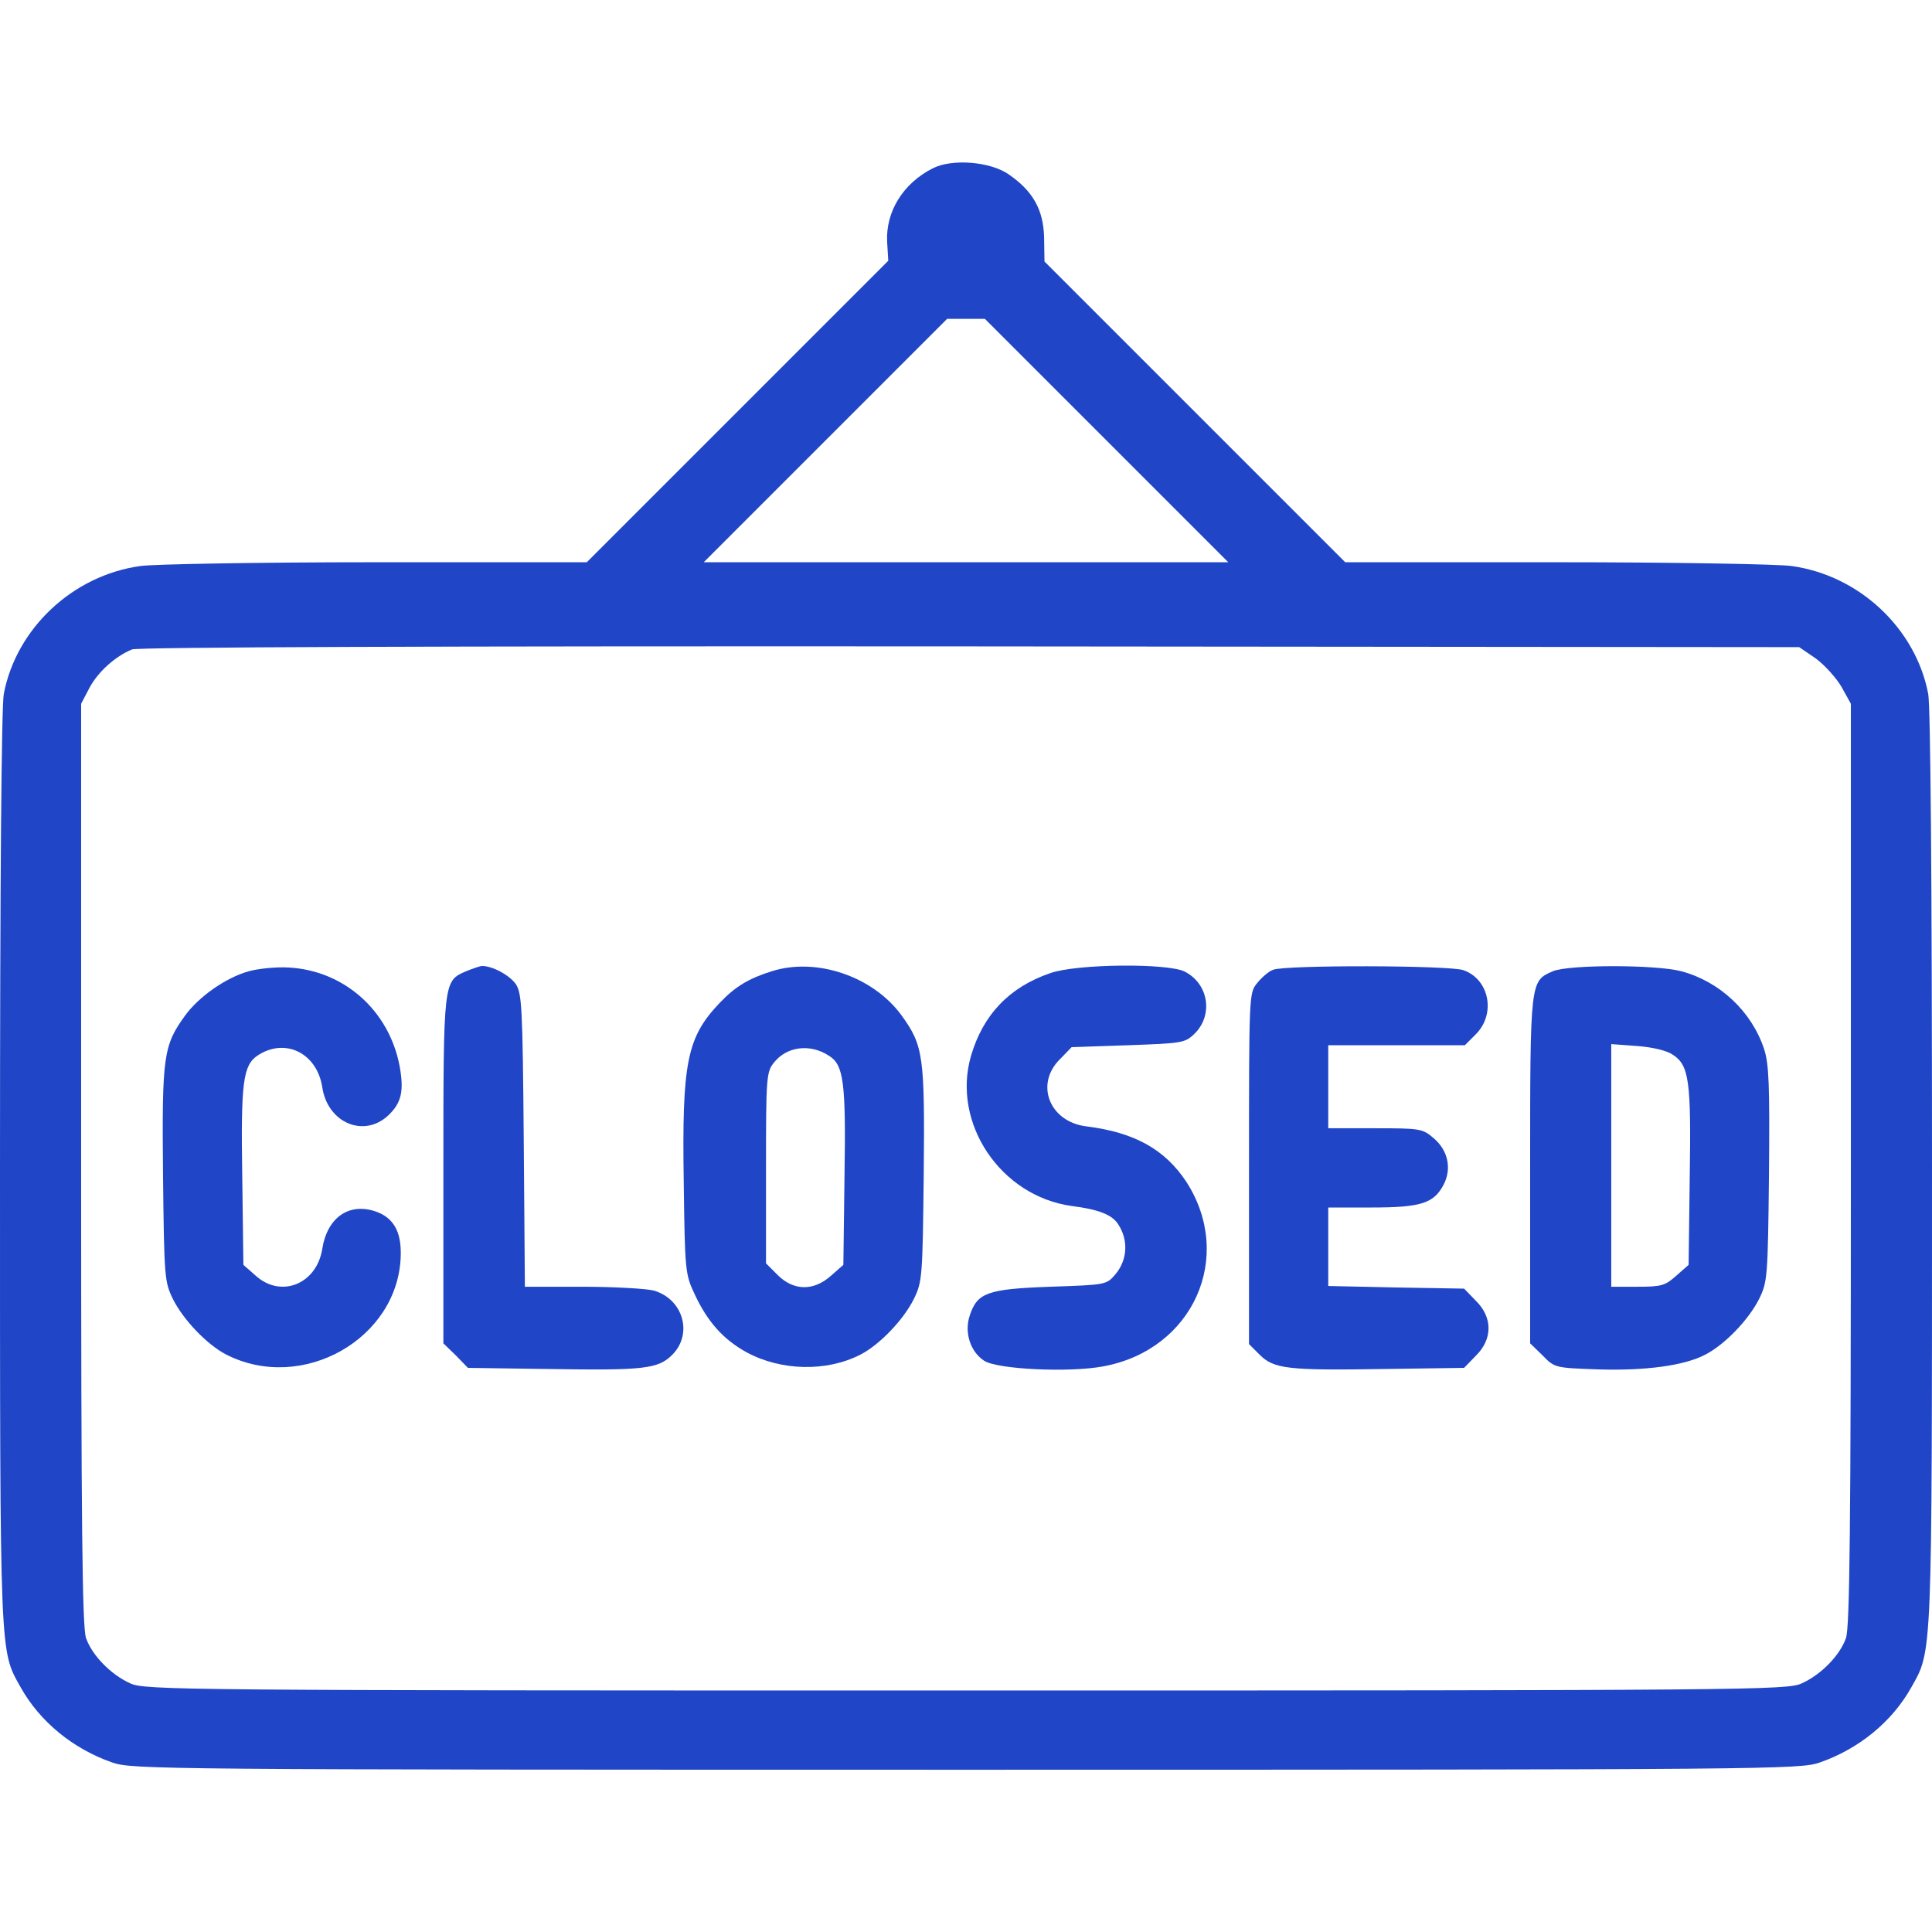
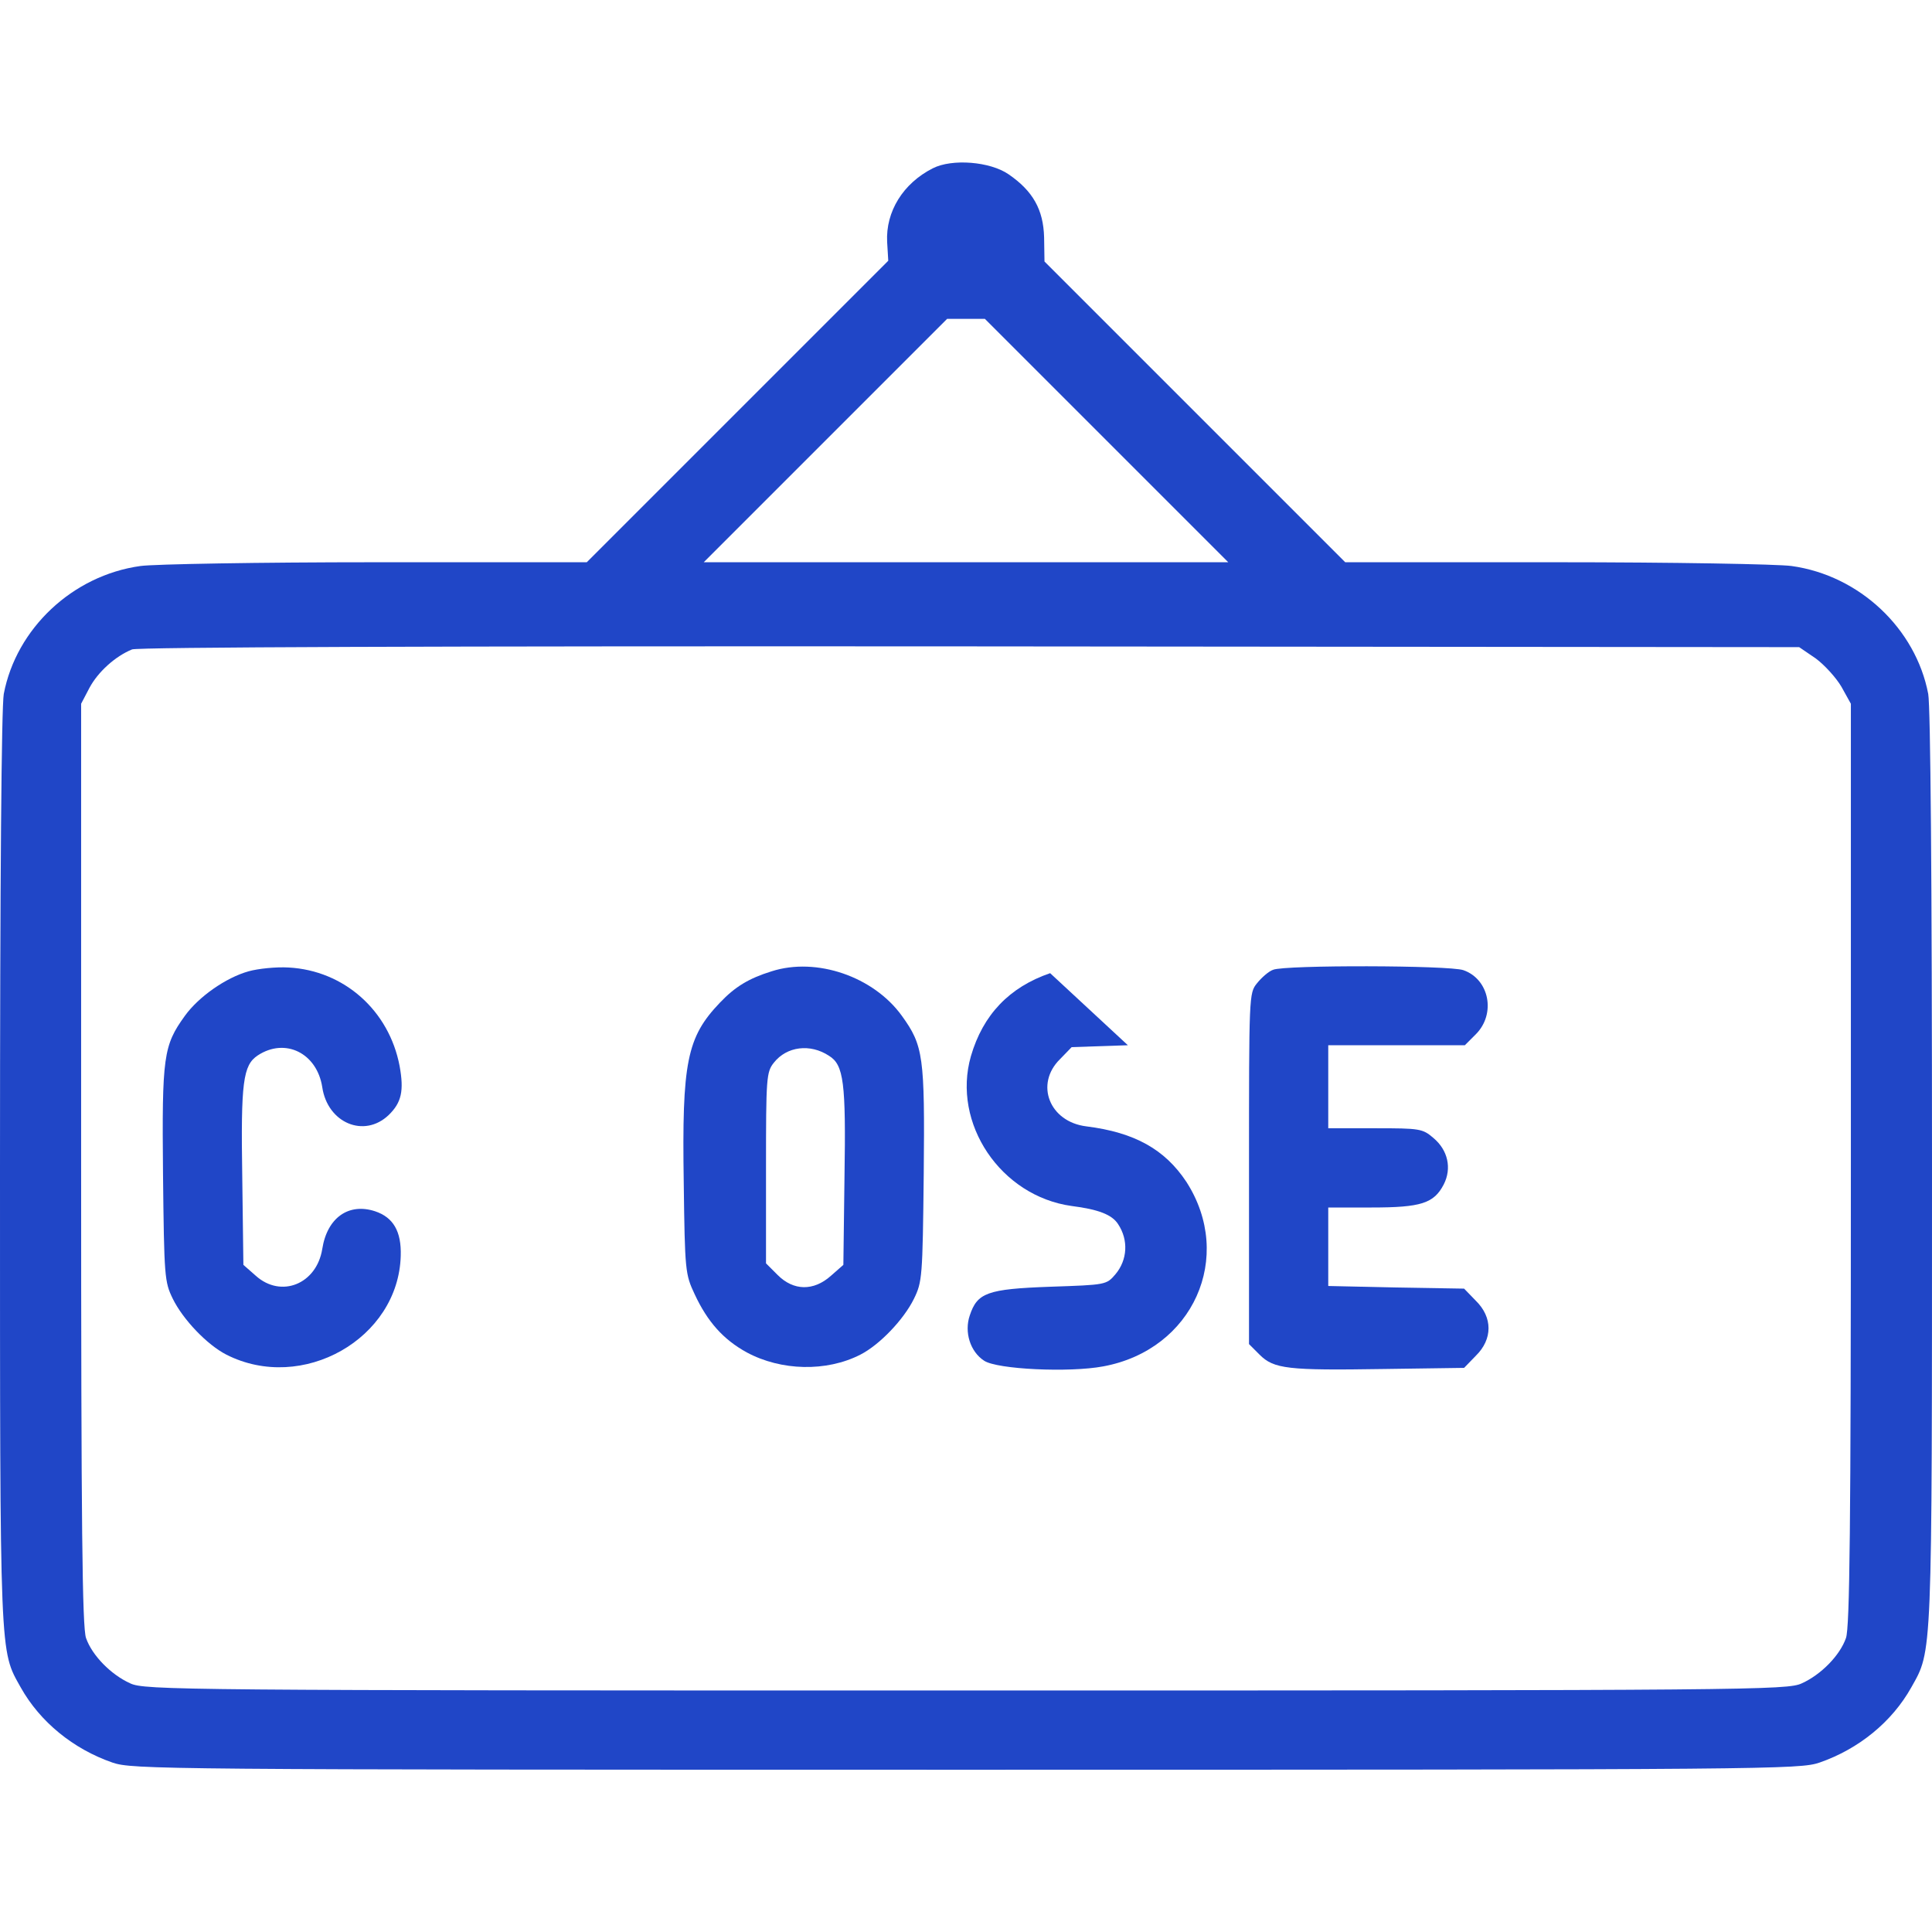
<svg xmlns="http://www.w3.org/2000/svg" version="1.0" width="512pt" height="512pt" viewBox="0 0 512 512" preserveAspectRatio="xMidYMid meet">
  <g transform="translate(0,512) scale(0.1,-0.1)" fill="#2046c7" stroke="none">
    <path d="M2472 4674 c-79 -40 -125 -115 -121 -195 l3 -50 -400 -400 -399 -399 -560 0 c-308 0 -588 -5 -623 -10 -180 -25 -329 -166 -362 -339 -6 -34 -10 -486 -10 -1260 0 -1307 -1 -1273 55 -1373 51 -91 139 -163 243 -199 53 -18 121 -19 2262 -19 2141 0 2209 1 2262 19 104 36 192 108 243 199 56 100 55 66 55 1373 0 774 -4 1226 -10 1260 -33 173 -182 314 -362 339 -35 5 -315 10 -623 10 l-560 0 -398 398 -399 399 -1 64 c-2 74 -30 123 -94 167 -49 34 -150 42 -201 16z m460 -721 l323 -323 -695 0 -695 0 323 323 322 322 50 0 50 0 322 -322z m1880 -578 c23 -17 54 -51 68 -75 l25 -45 0 -1220 c0 -962 -3 -1228 -13 -1256 -16 -46 -66 -97 -117 -120 -38 -18 -130 -19 -2215 -19 -2085 0 -2177 1 -2215 19 -51 23 -101 74 -117 120 -10 28 -13 294 -13 1256 l0 1220 22 42 c23 43 69 84 113 102 16 6 792 9 2222 8 l2196 -2 44 -30z" />
    <path d="M659 2546 c-61 -17 -133 -68 -169 -118 -57 -79 -61 -107 -58 -419 3 -274 4 -286 26 -331 27 -55 91 -122 142 -148 201 -102 456 42 462 262 2 65 -20 102 -68 118 -70 23 -127 -17 -140 -100 -15 -93 -109 -131 -176 -71 l-33 29 -3 234 c-4 250 2 295 41 321 73 48 157 6 171 -84 14 -95 111 -136 176 -74 34 33 41 64 29 130 -28 147 -147 253 -294 261 -33 2 -81 -3 -106 -10z" />
-     <path d="M1235 2546 c-60 -26 -60 -24 -60 -527 l0 -459 33 -32 32 -33 213 -3 c254 -4 291 0 329 38 55 56 28 148 -50 170 -20 5 -105 10 -189 10 l-152 0 -3 388 c-3 355 -5 389 -21 414 -17 24 -63 49 -91 48 -6 -1 -24 -7 -41 -14z" />
    <path d="M2045 2546 c-61 -19 -97 -41 -137 -83 -88 -92 -101 -158 -96 -478 3 -233 4 -242 29 -295 34 -73 76 -120 138 -154 91 -49 211 -52 301 -6 51 26 115 93 142 148 22 45 23 57 26 331 3 312 -1 340 -58 419 -75 104 -226 156 -345 118z m152 -224 c39 -24 45 -71 41 -320 l-3 -234 -33 -29 c-46 -41 -99 -40 -141 2 l-31 31 0 252 c0 241 1 255 21 280 34 43 96 51 146 18z" />
-     <path d="M2783 2541 c-108 -37 -178 -110 -210 -220 -51 -178 79 -371 267 -397 71 -9 107 -23 123 -48 28 -42 25 -95 -7 -133 -24 -28 -25 -28 -173 -33 -167 -6 -193 -16 -213 -76 -15 -44 1 -96 38 -120 34 -23 226 -32 316 -15 238 44 348 290 220 489 -57 86 -137 131 -265 147 -98 12 -137 112 -70 178 l31 32 149 5 c141 5 151 6 175 29 52 49 40 133 -24 166 -44 23 -287 21 -357 -4z" />
+     <path d="M2783 2541 c-108 -37 -178 -110 -210 -220 -51 -178 79 -371 267 -397 71 -9 107 -23 123 -48 28 -42 25 -95 -7 -133 -24 -28 -25 -28 -173 -33 -167 -6 -193 -16 -213 -76 -15 -44 1 -96 38 -120 34 -23 226 -32 316 -15 238 44 348 290 220 489 -57 86 -137 131 -265 147 -98 12 -137 112 -70 178 l31 32 149 5 z" />
    <path d="M3374 2550 c-12 -4 -31 -21 -43 -36 -21 -26 -21 -32 -21 -491 l0 -465 28 -28 c38 -38 75 -42 329 -38 l213 3 31 32 c45 44 45 102 0 146 l-31 32 -180 3 -180 4 0 104 0 104 115 0 c131 0 165 11 191 61 22 43 11 91 -27 123 -29 25 -36 26 -155 26 l-124 0 0 110 0 110 181 0 181 0 29 29 c54 54 36 146 -33 170 -37 13 -473 14 -504 1z" />
-     <path d="M4115 2546 c-60 -26 -60 -24 -60 -527 l0 -459 33 -32 c32 -33 33 -33 147 -37 126 -4 229 10 284 39 51 26 115 92 143 148 22 45 23 57 26 331 2 238 0 291 -13 331 -33 100 -118 179 -219 206 -67 18 -300 18 -341 0z m318 -221 c43 -28 49 -68 45 -323 l-3 -234 -33 -29 c-29 -26 -39 -29 -102 -29 l-70 0 0 321 0 322 68 -5 c41 -3 79 -12 95 -23z" />
  </g>
</svg>